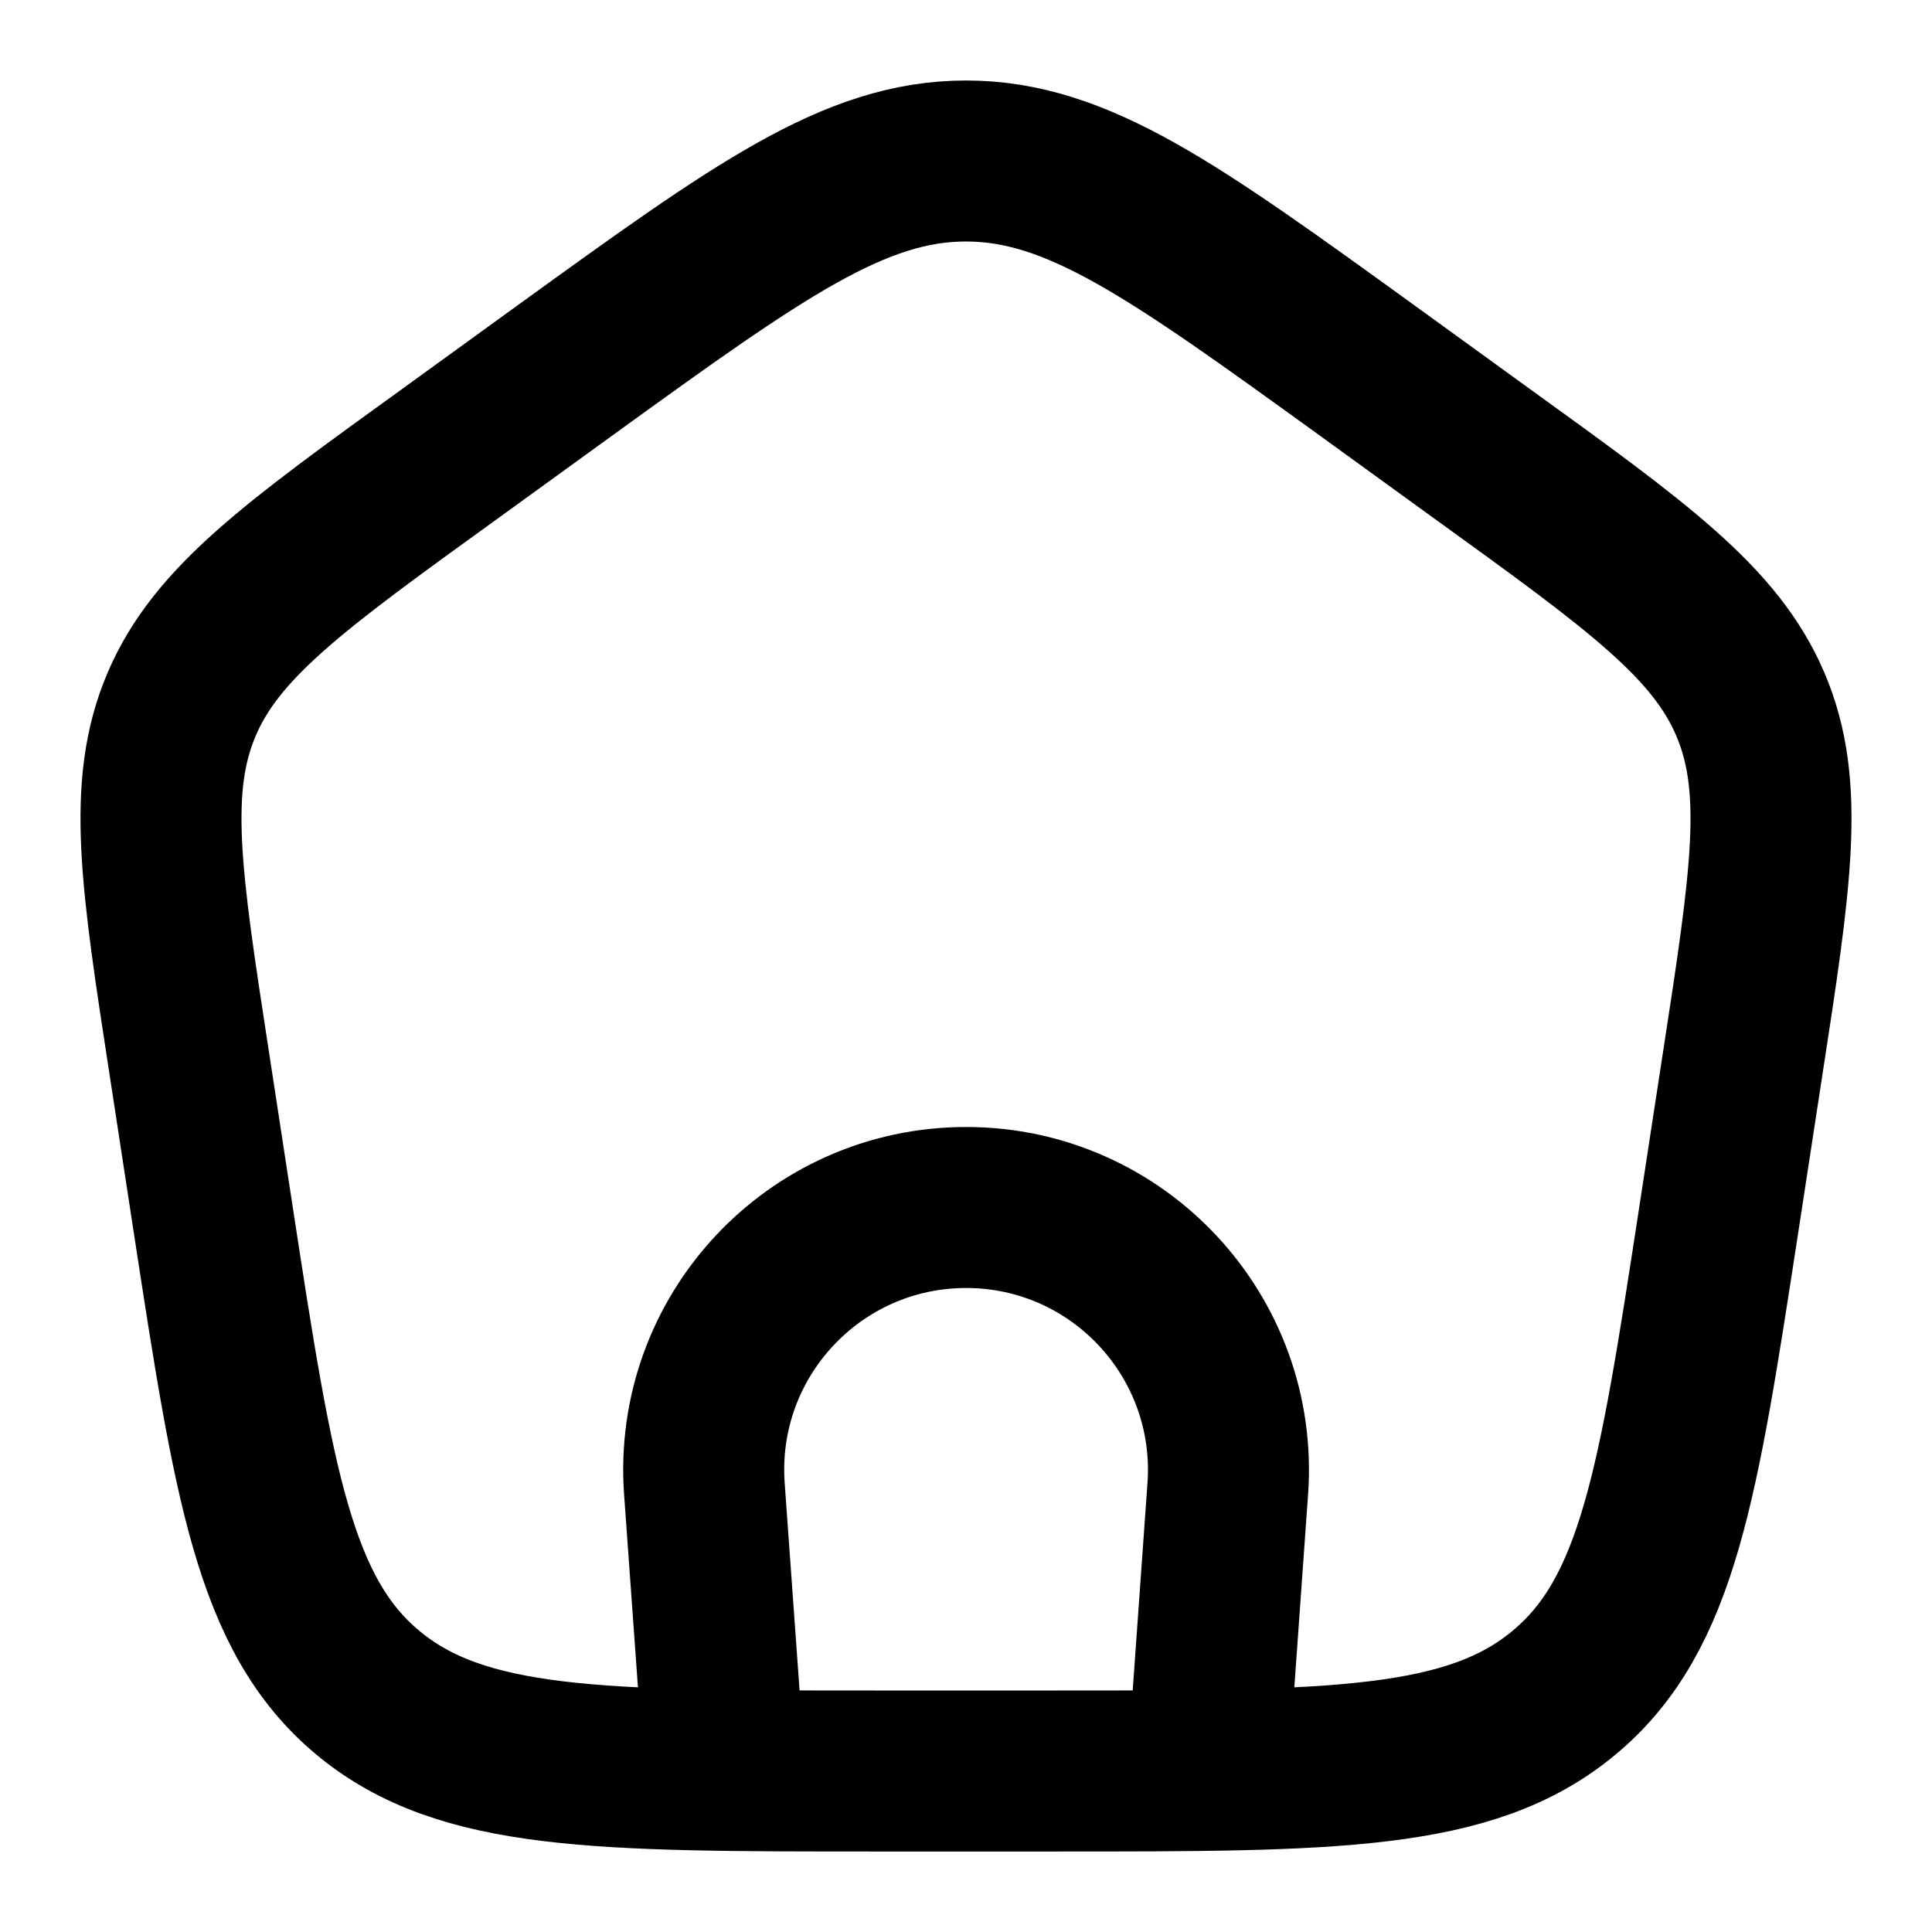
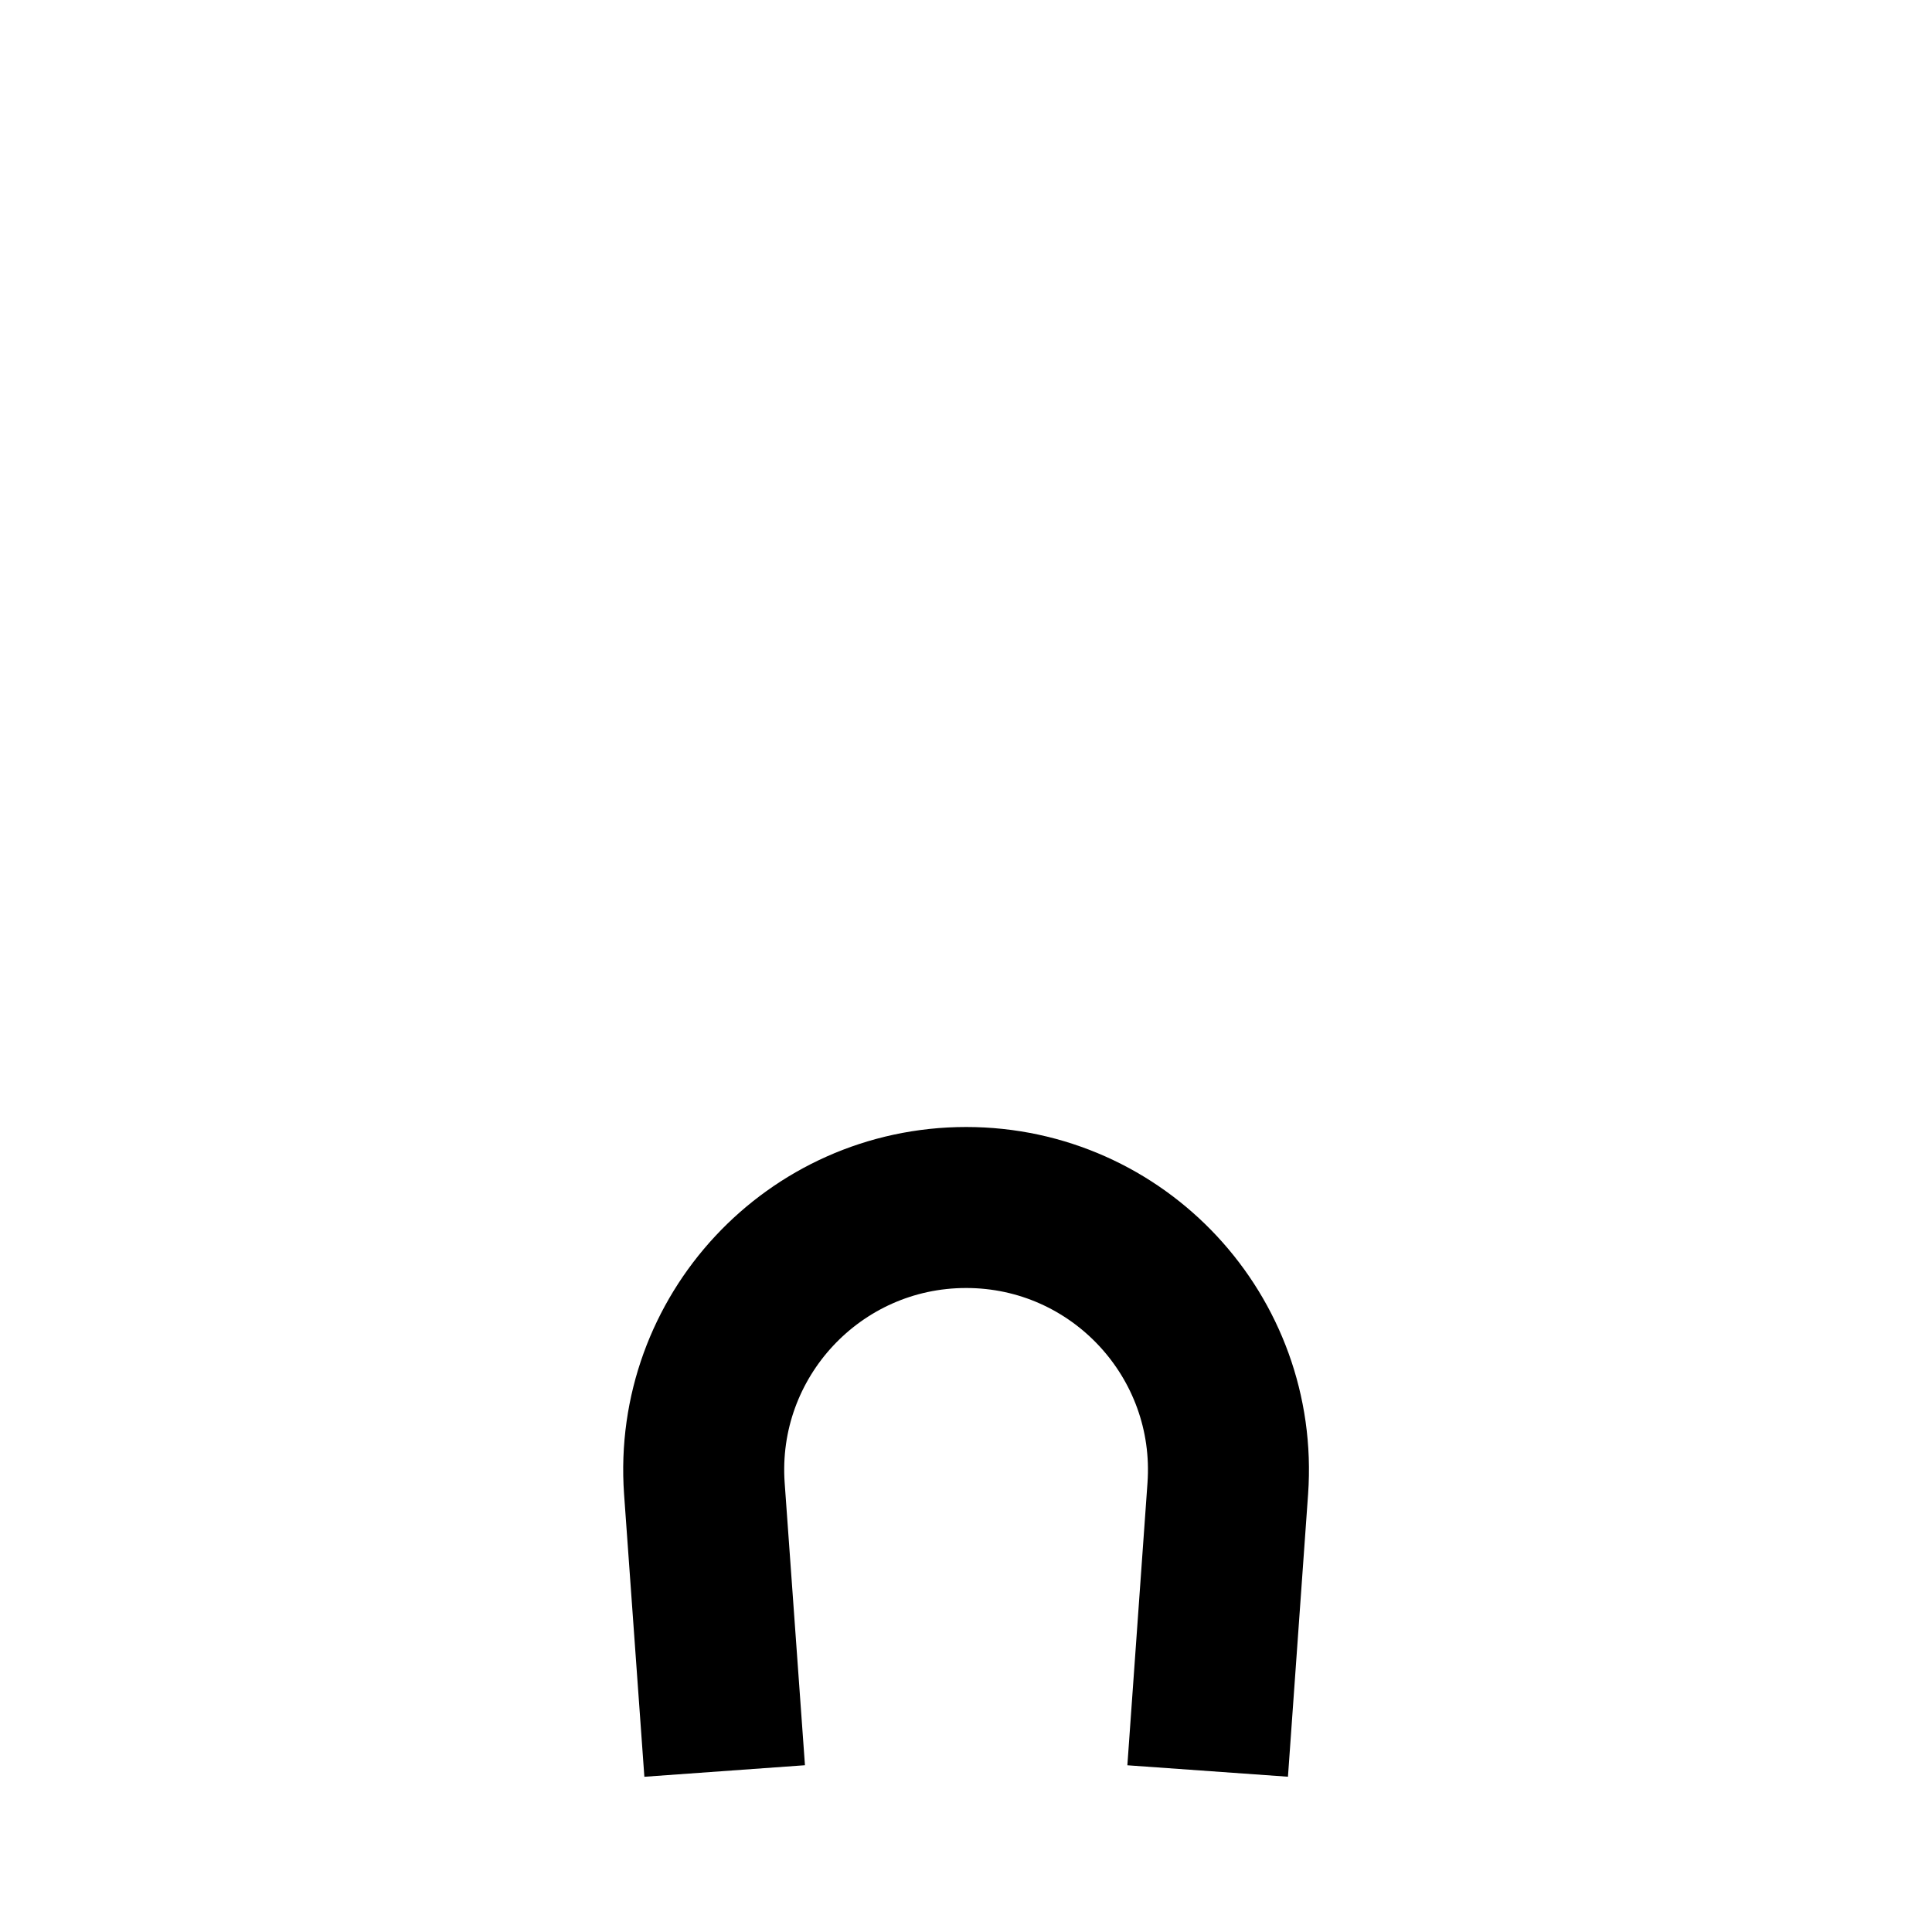
<svg xmlns="http://www.w3.org/2000/svg" width="12" height="12" viewBox="0 0 12 12" fill="none">
  <g clip-path="url(#clip0_7269_27817)">
    <path d="M4.501 11L4.375 9.246C4.308 8.302 5.055 7.5 6.001 7.5C6.946 7.5 7.693 8.302 7.626 9.246L7.501 11" stroke="black" />
-     <path d="M1.176 6.607C0.999 5.458 0.911 4.884 1.128 4.375C1.345 3.866 1.827 3.517 2.791 2.821L3.51 2.3C4.709 1.433 5.308 1 6 1C6.692 1 7.291 1.433 8.49 2.3L9.209 2.821C10.173 3.517 10.655 3.866 10.872 4.375C11.089 4.884 11.001 5.458 10.824 6.607L10.674 7.586C10.424 9.214 10.299 10.029 9.714 10.514C9.131 11 8.277 11 6.569 11H5.431C3.723 11 2.869 11 2.285 10.514C1.702 10.029 1.576 9.214 1.326 7.586L1.176 6.607Z" stroke="black" stroke-linejoin="round" />
  </g>
  <defs>
    <clipPath id="clip0_7269_27817">
      <rect width="12" height="12" fill="white" />
    </clipPath>
  </defs>
</svg>